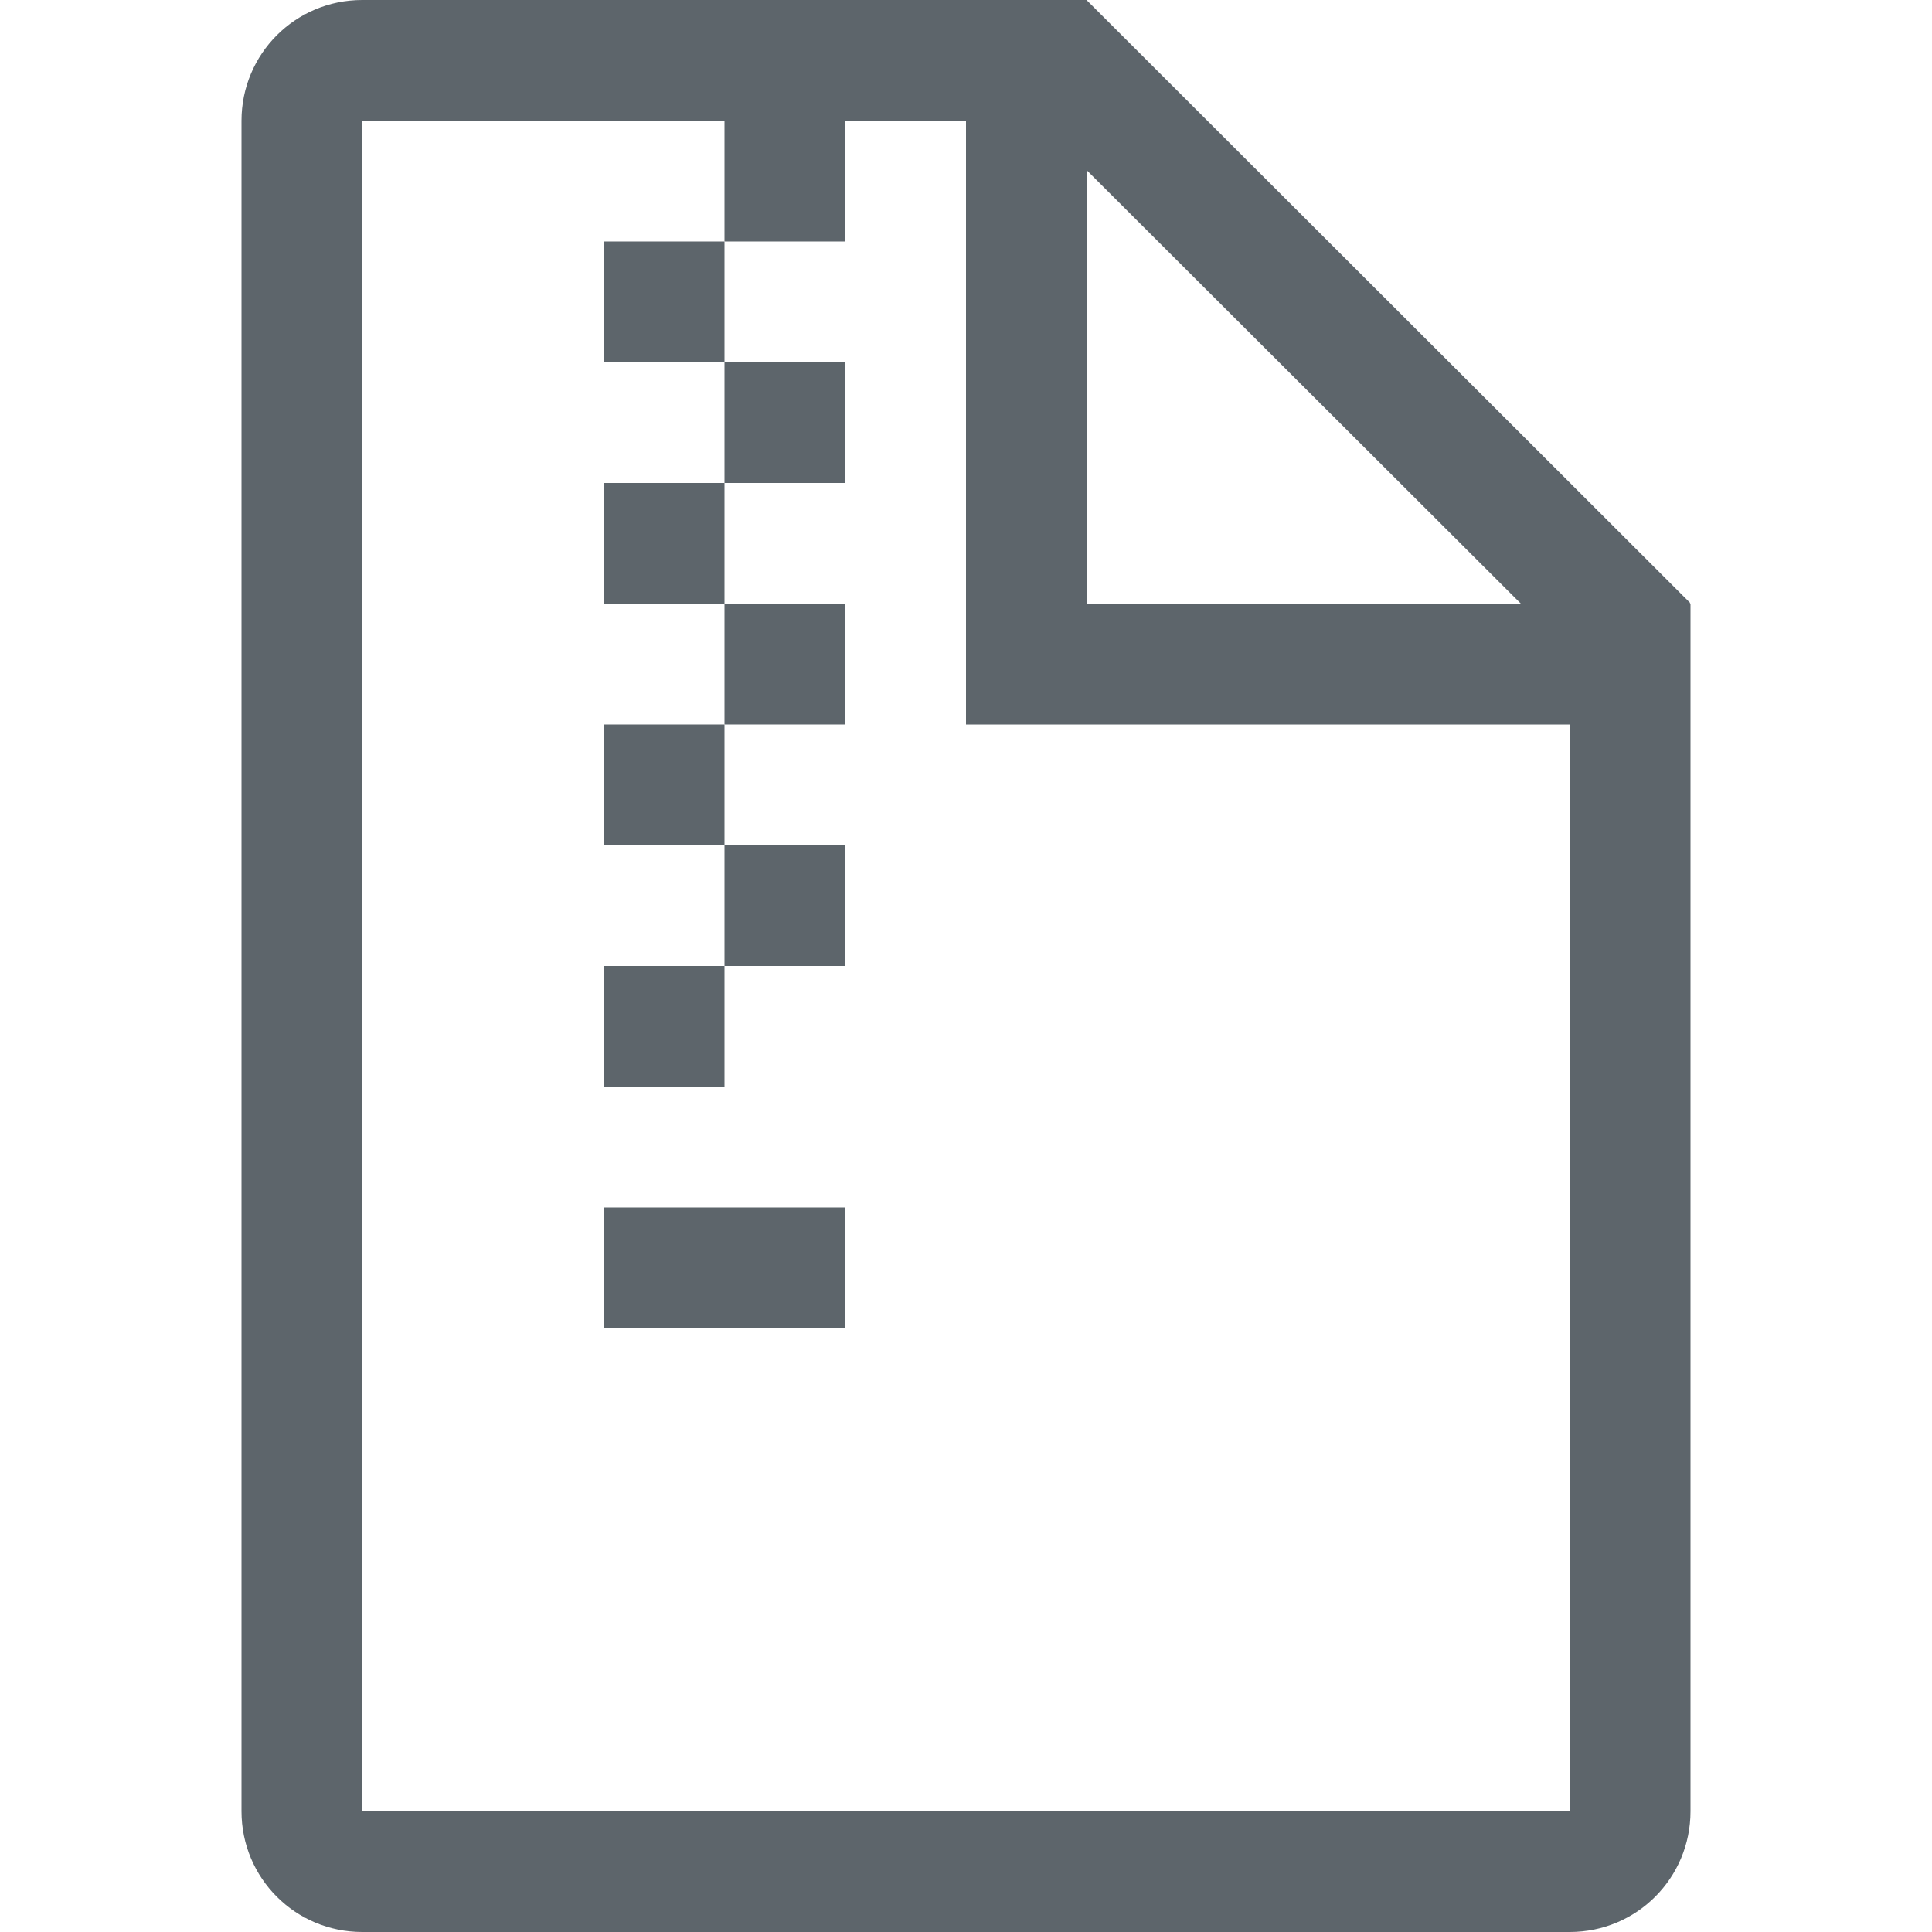
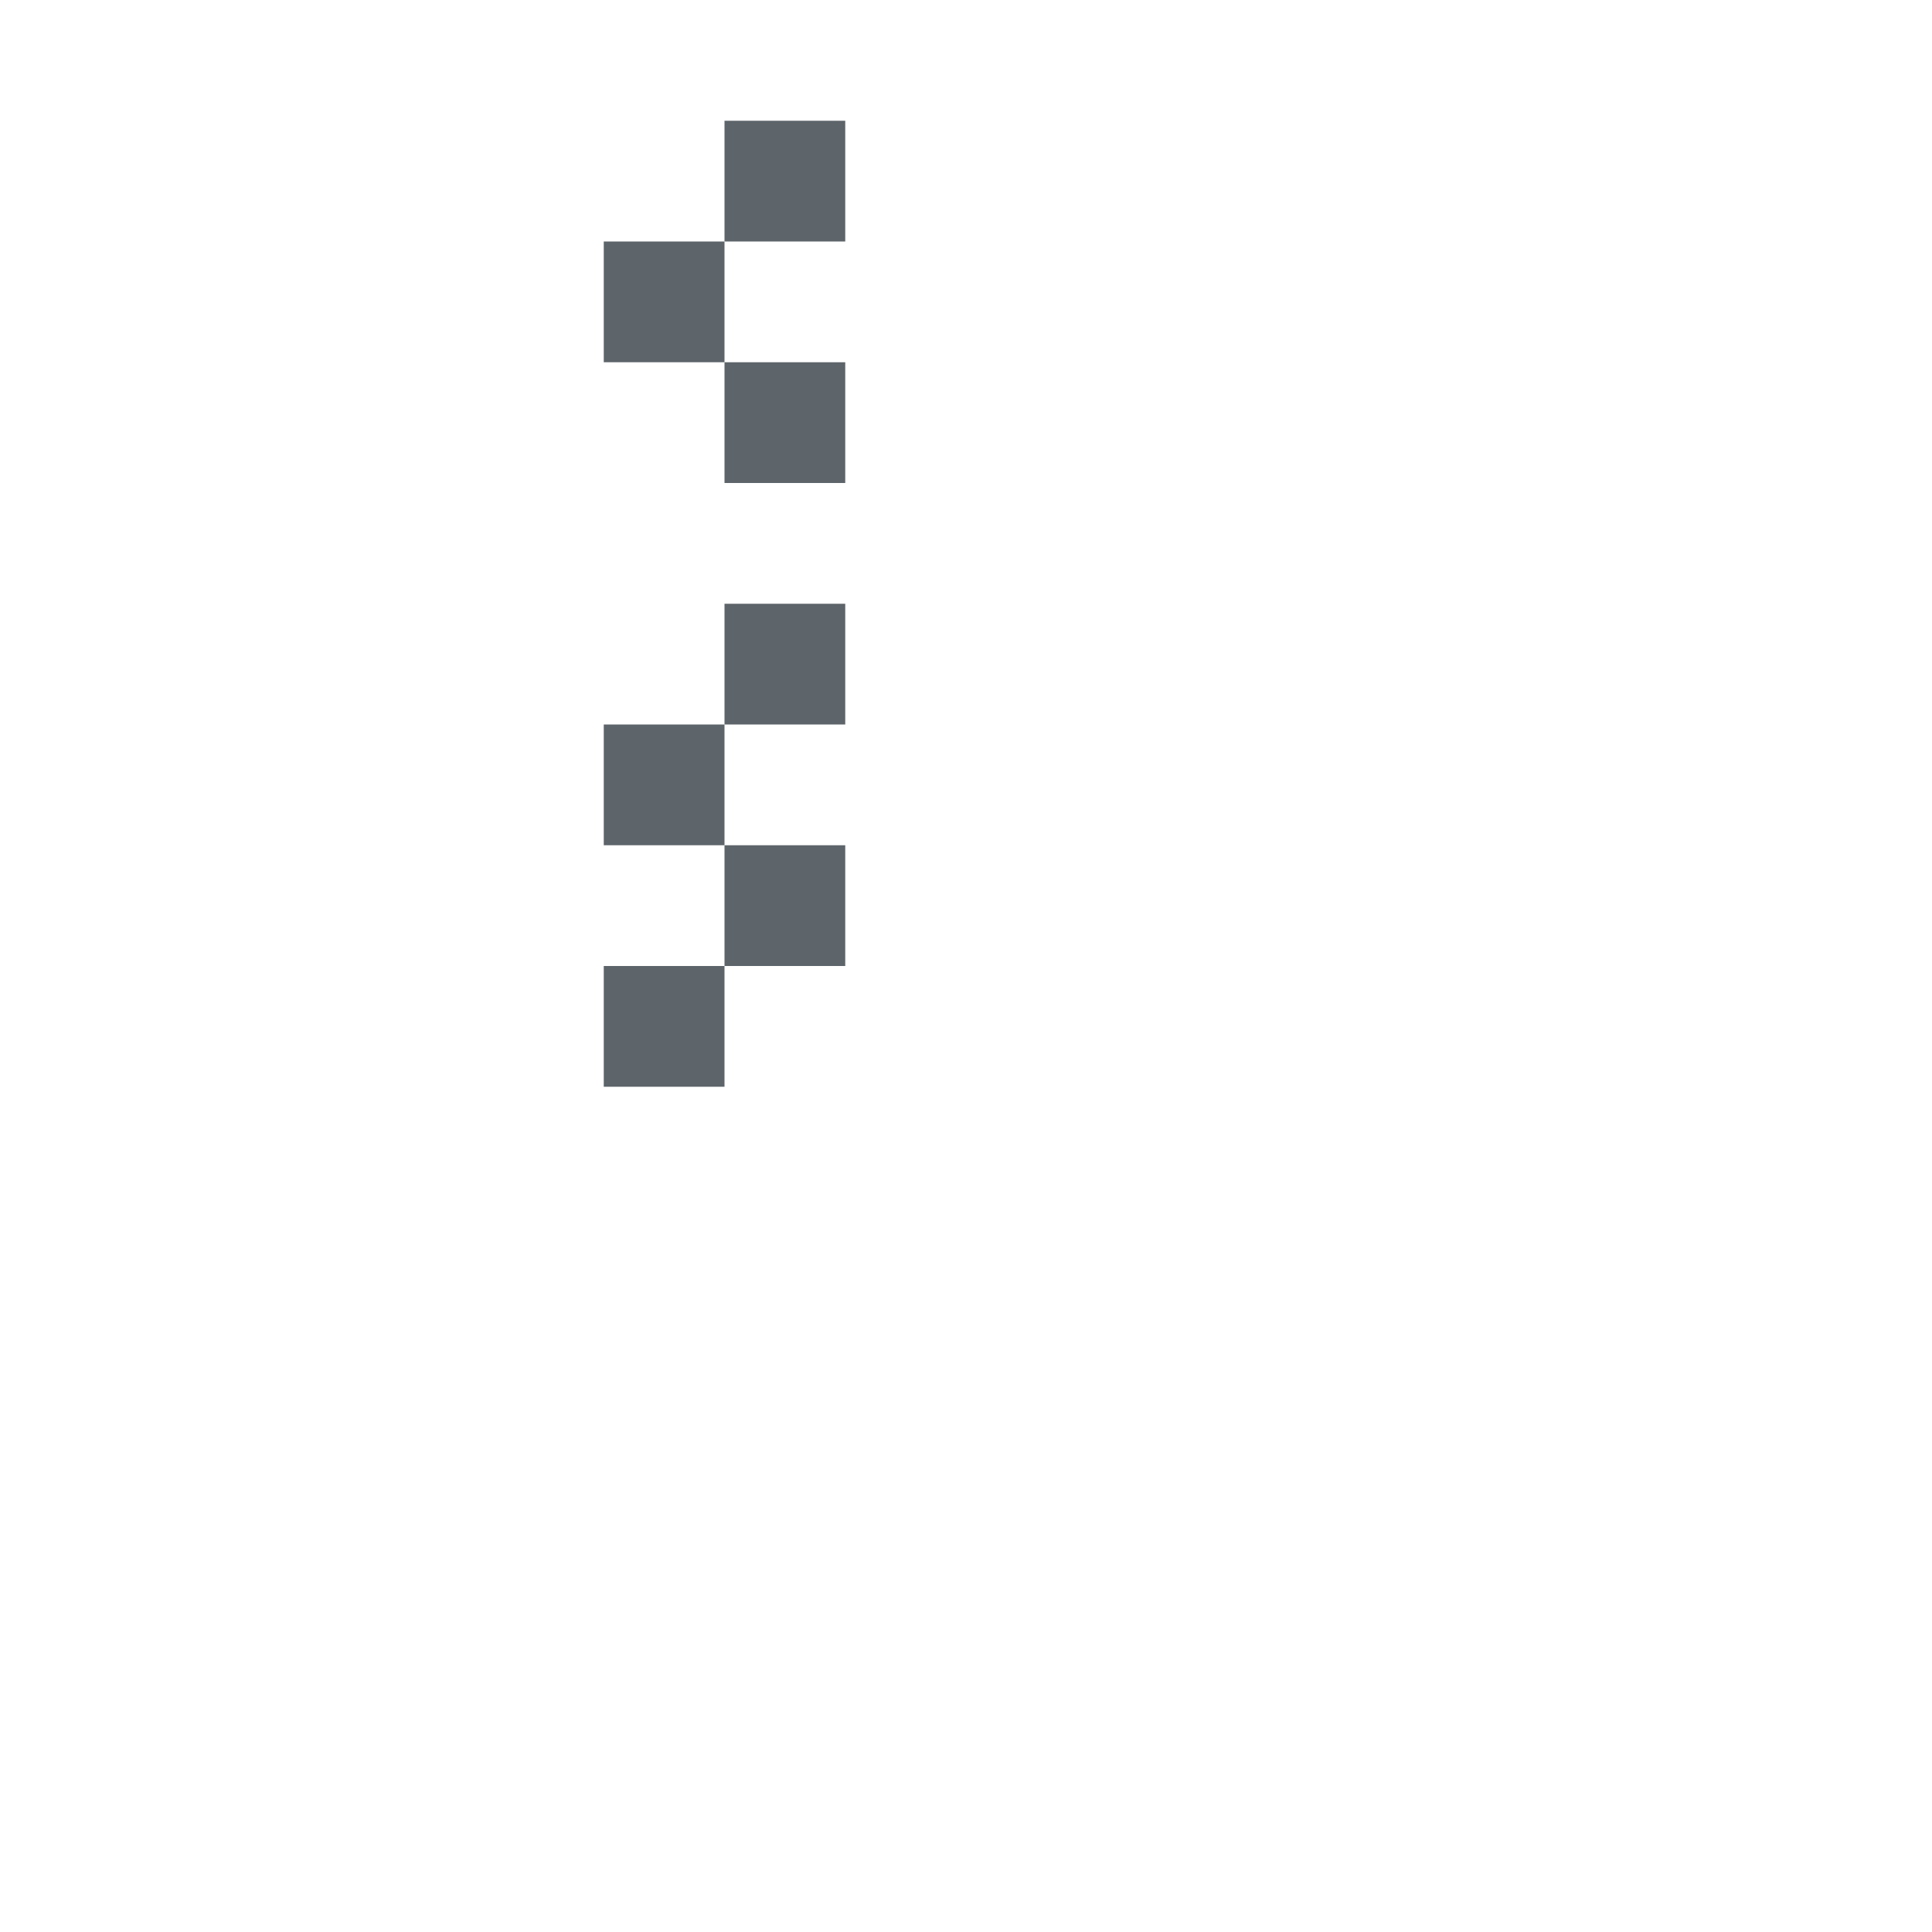
<svg xmlns="http://www.w3.org/2000/svg" width="16" height="16" version="1.1" viewBox="0 0 16 16">
  <defs>
    <style id="current-color-scheme" type="text/css">.ColorScheme-Text { color:#5d656b; }</style>
  </defs>
-   <path d="m3 5e-7c-0.554 0-1 0.446-1 1v14c0 0.554 0.446 1 1 1h10c0.554 0 1-0.446 1-1v-10h-0.008l0.006-0.006-4.998-4.992v-0.002h-6zm0 1h5v5h5v9h-10zm6 0.41 3.596 3.59h-3.596z" color="#727272" fill="#5d656b" />
  <rect x="5" y="2" width="1" height="1" rx="0" ry="0" fill="#5d656b" stroke-linecap="round" stroke-linejoin="round" stroke-width="1.5" style="paint-order:stroke fill markers" />
  <rect x="6" y="1" width="1" height="1" rx="0" ry="0" fill="#5d656b" stroke-linecap="round" stroke-linejoin="round" stroke-width="1.5" style="paint-order:stroke fill markers" />
  <rect x="6" y="3" width="1" height="1" rx="0" ry="0" fill="#5d656b" stroke-linecap="round" stroke-linejoin="round" stroke-width="1.5" style="paint-order:stroke fill markers" />
-   <rect x="5" y="4" width="1" height="1" rx="0" ry="0" fill="#5d656b" stroke-linecap="round" stroke-linejoin="round" stroke-width="1.5" style="paint-order:stroke fill markers" />
  <rect x="5" y="6" width="1" height="1" rx="0" ry="0" fill="#5d656b" stroke-linecap="round" stroke-linejoin="round" stroke-width="1.5" style="paint-order:stroke fill markers" />
  <rect x="6" y="5" width="1" height="1" rx="0" ry="0" fill="#5d656b" stroke-linecap="round" stroke-linejoin="round" stroke-width="1.5" style="paint-order:stroke fill markers" />
  <rect x="6" y="7" width="1" height="1" rx="0" ry="0" fill="#5d656b" stroke-linecap="round" stroke-linejoin="round" stroke-width="1.5" style="paint-order:stroke fill markers" />
  <rect x="5" y="8" width="1" height="1" rx="0" ry="0" fill="#5d656b" stroke-linecap="round" stroke-linejoin="round" stroke-width="1.5" style="paint-order:stroke fill markers" />
-   <rect x="5" y="10" width="2" height="1" rx="0" ry="0" fill="#5d656b" stroke-linecap="round" stroke-linejoin="round" stroke-width="2.121" style="paint-order:stroke fill markers" />
</svg>